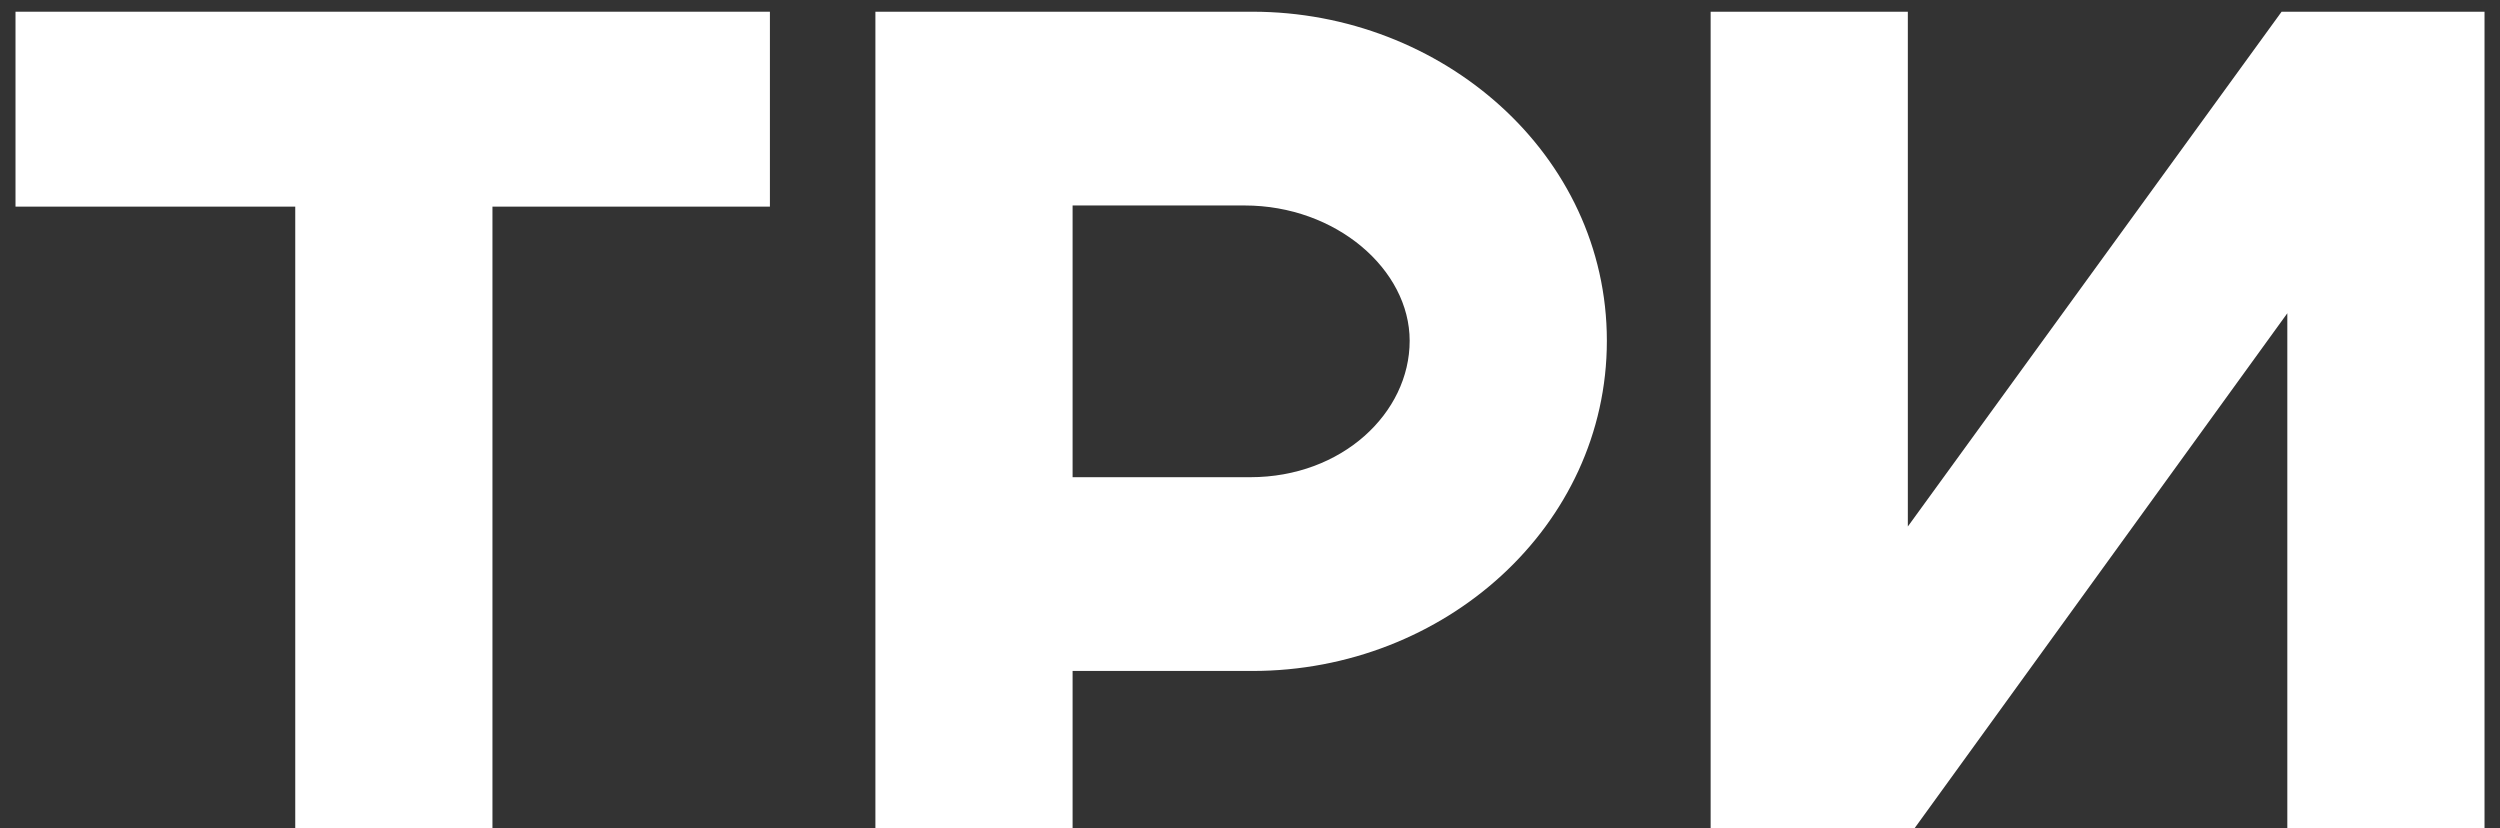
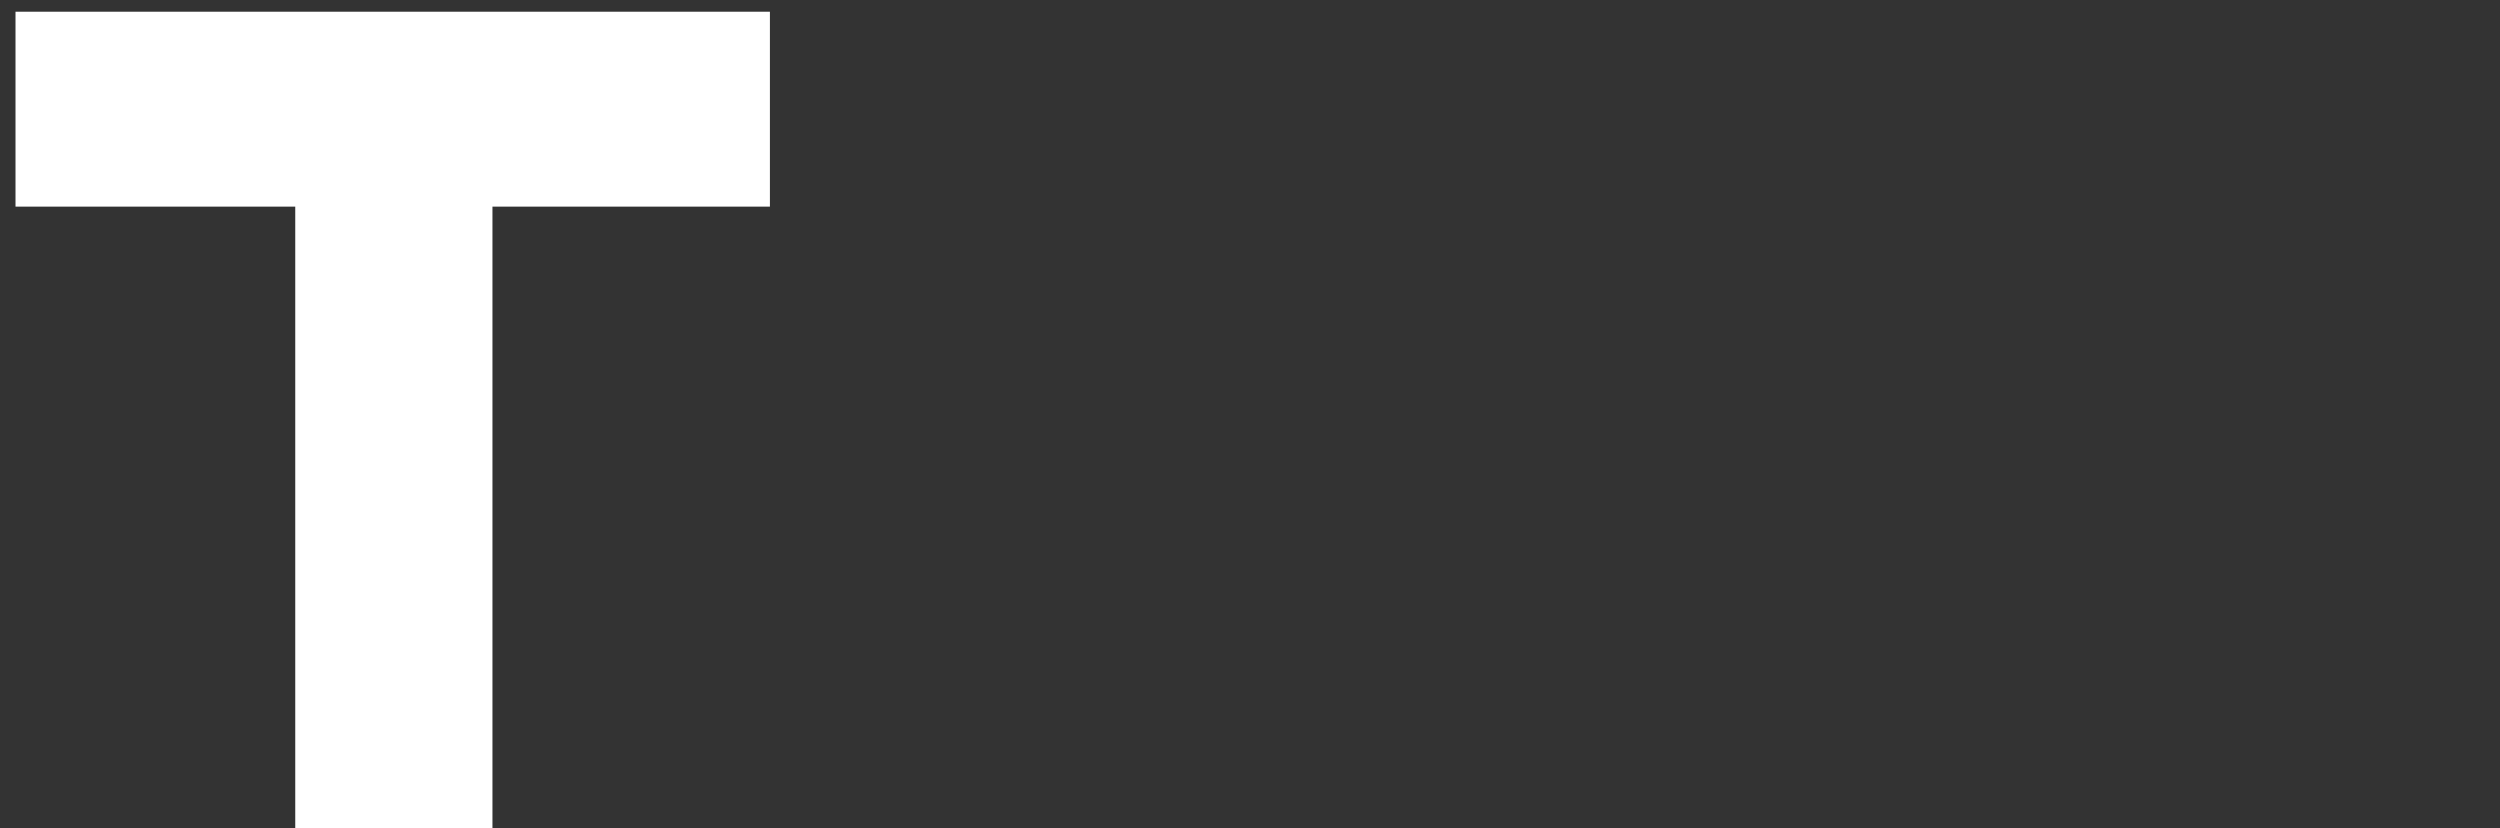
<svg xmlns="http://www.w3.org/2000/svg" width="157" height="52" viewBox="0 0 157 52" fill="none">
  <rect x="0" y="0" width="157" height="52" fill="#333333" stroke="none" />
  <path d="M18.542 52H30.926V12.976H48.35V0.736H0.974V12.976H18.542V52Z" fill="white" />
-   <path d="M54.975 52H67.359V42.136H78.663C90.687 42.136 100.911 33.064 100.911 21.4C100.911 9.664 90.543 0.736 78.663 0.736H54.975V52ZM67.359 29.968V12.904H78.159C83.919 12.904 88.527 16.936 88.527 21.4C88.527 25.936 84.279 29.968 78.519 29.968H67.359Z" fill="white" />
-   <path d="M107.428 52H120.244L143.644 19.672V52H156.028V0.736H143.284L119.812 33.064V0.736H107.428V52Z" fill="white" />
</svg>